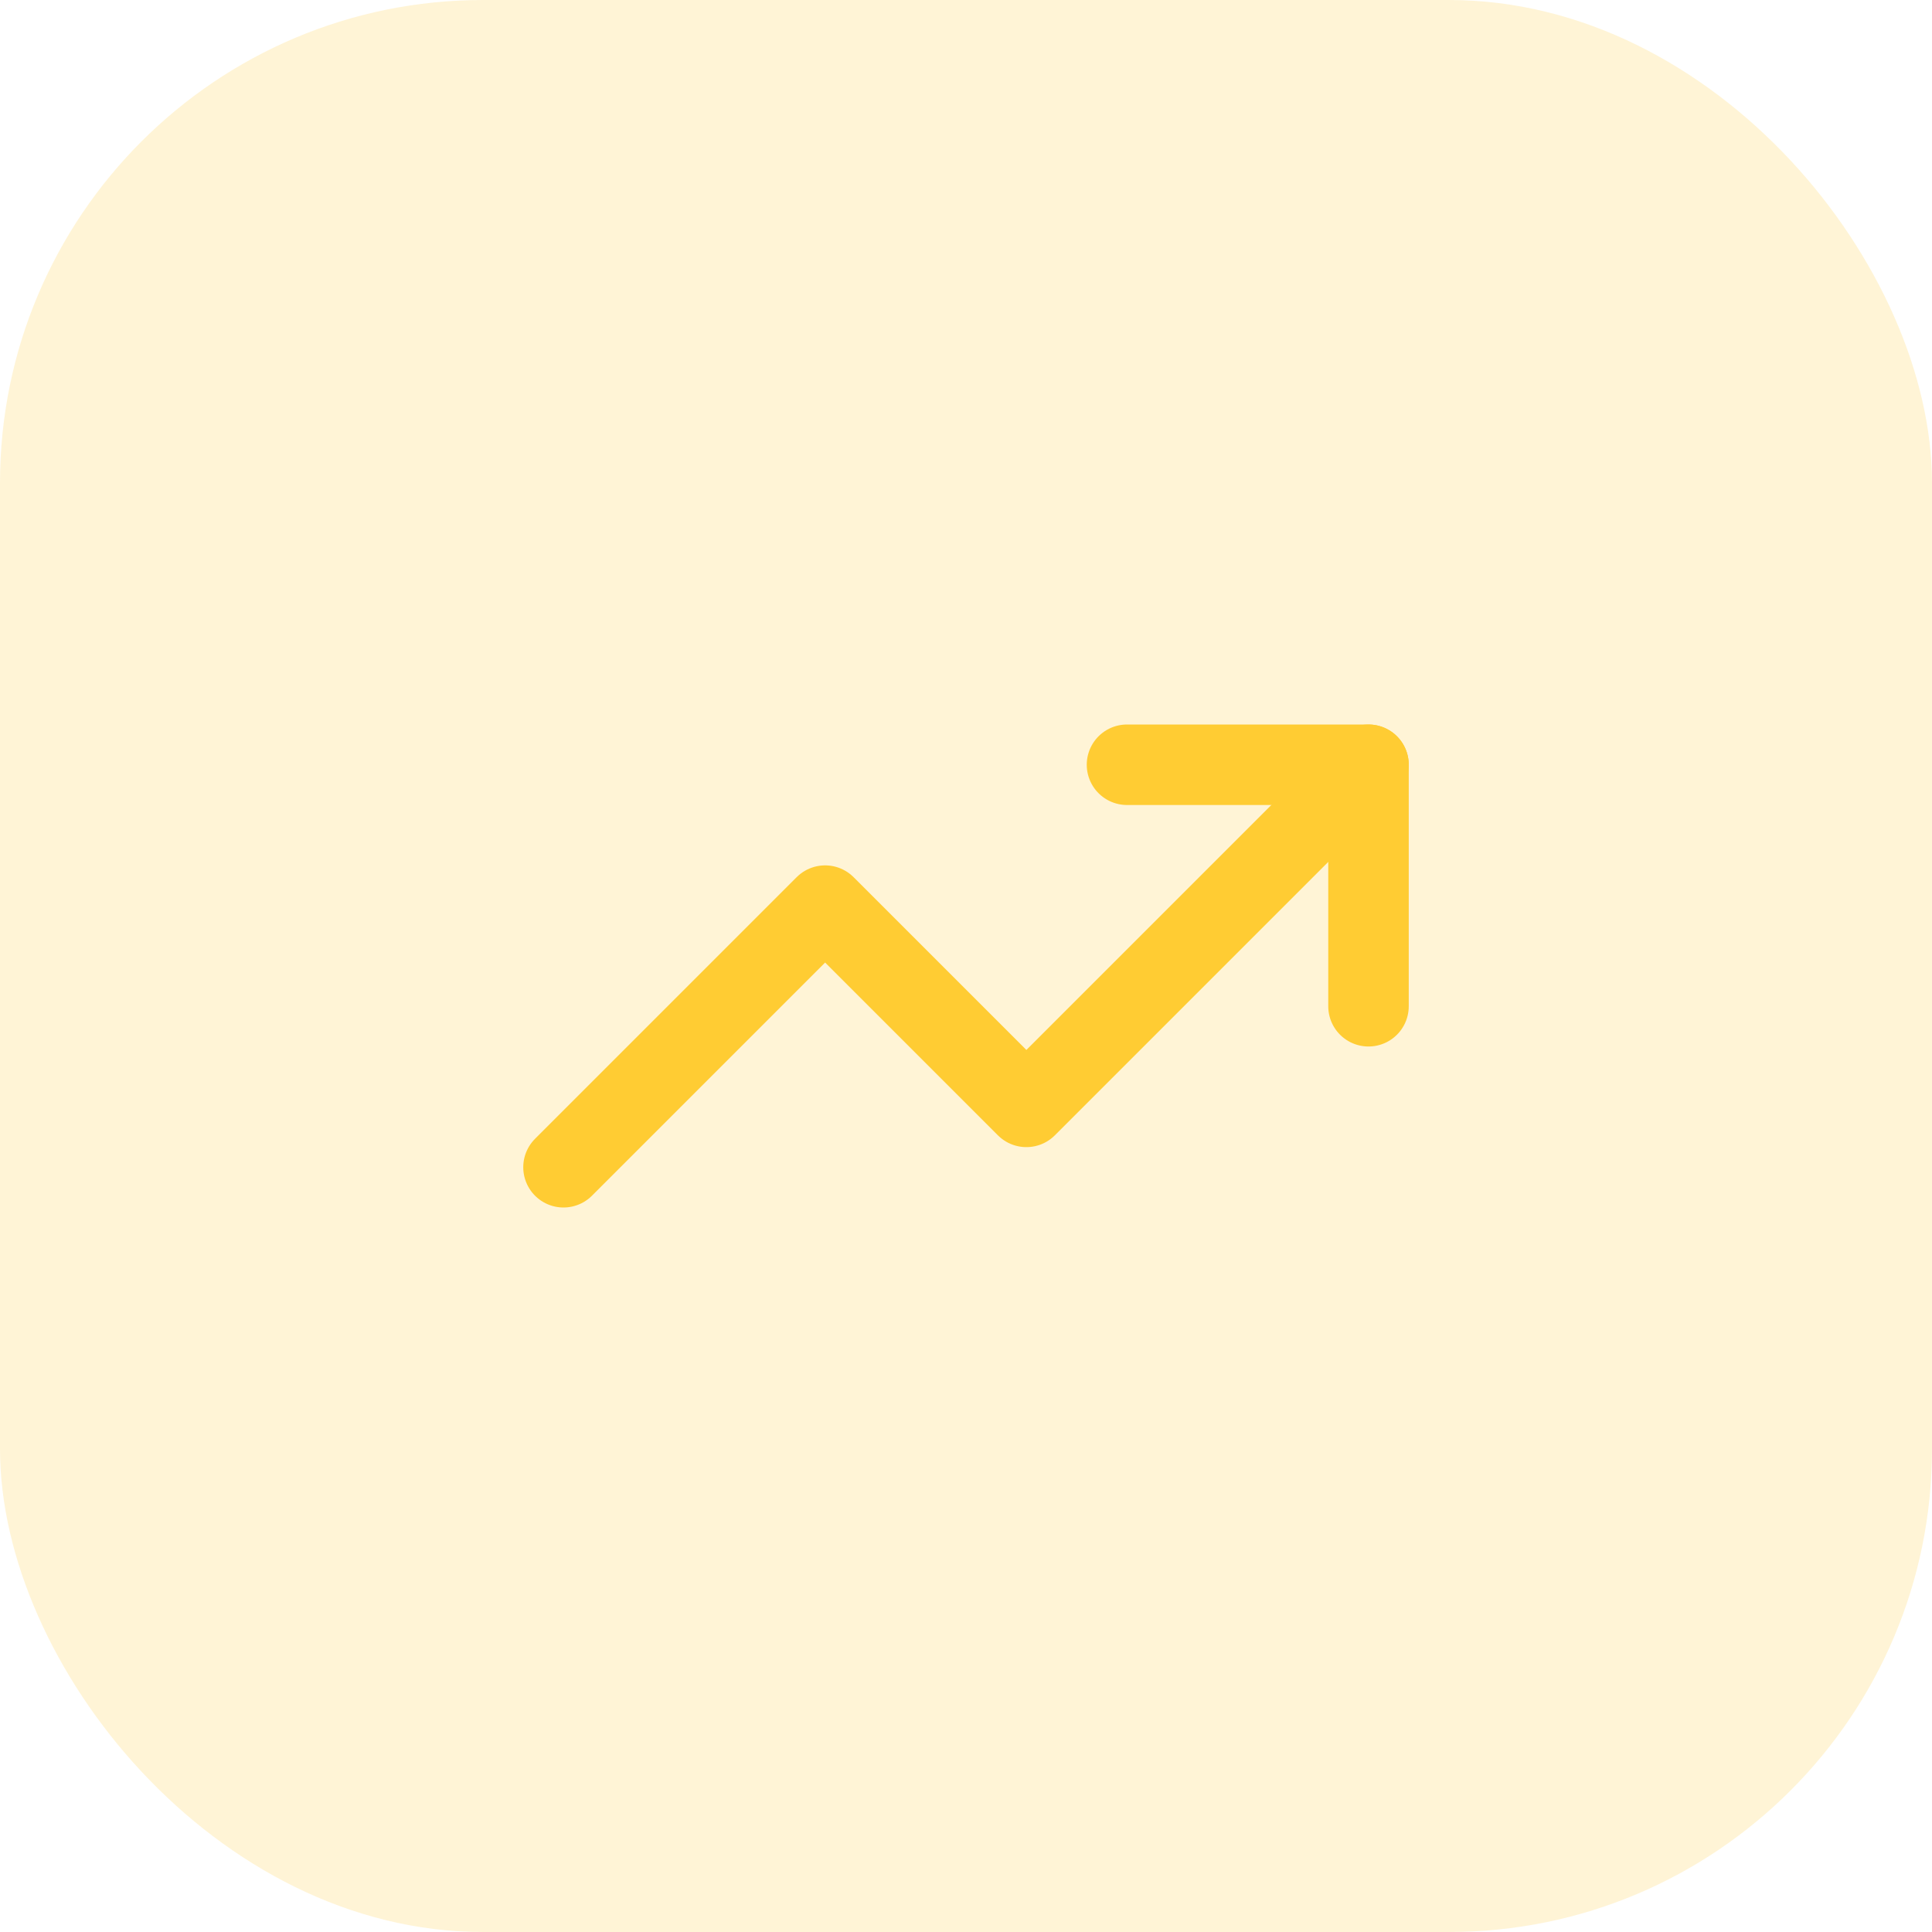
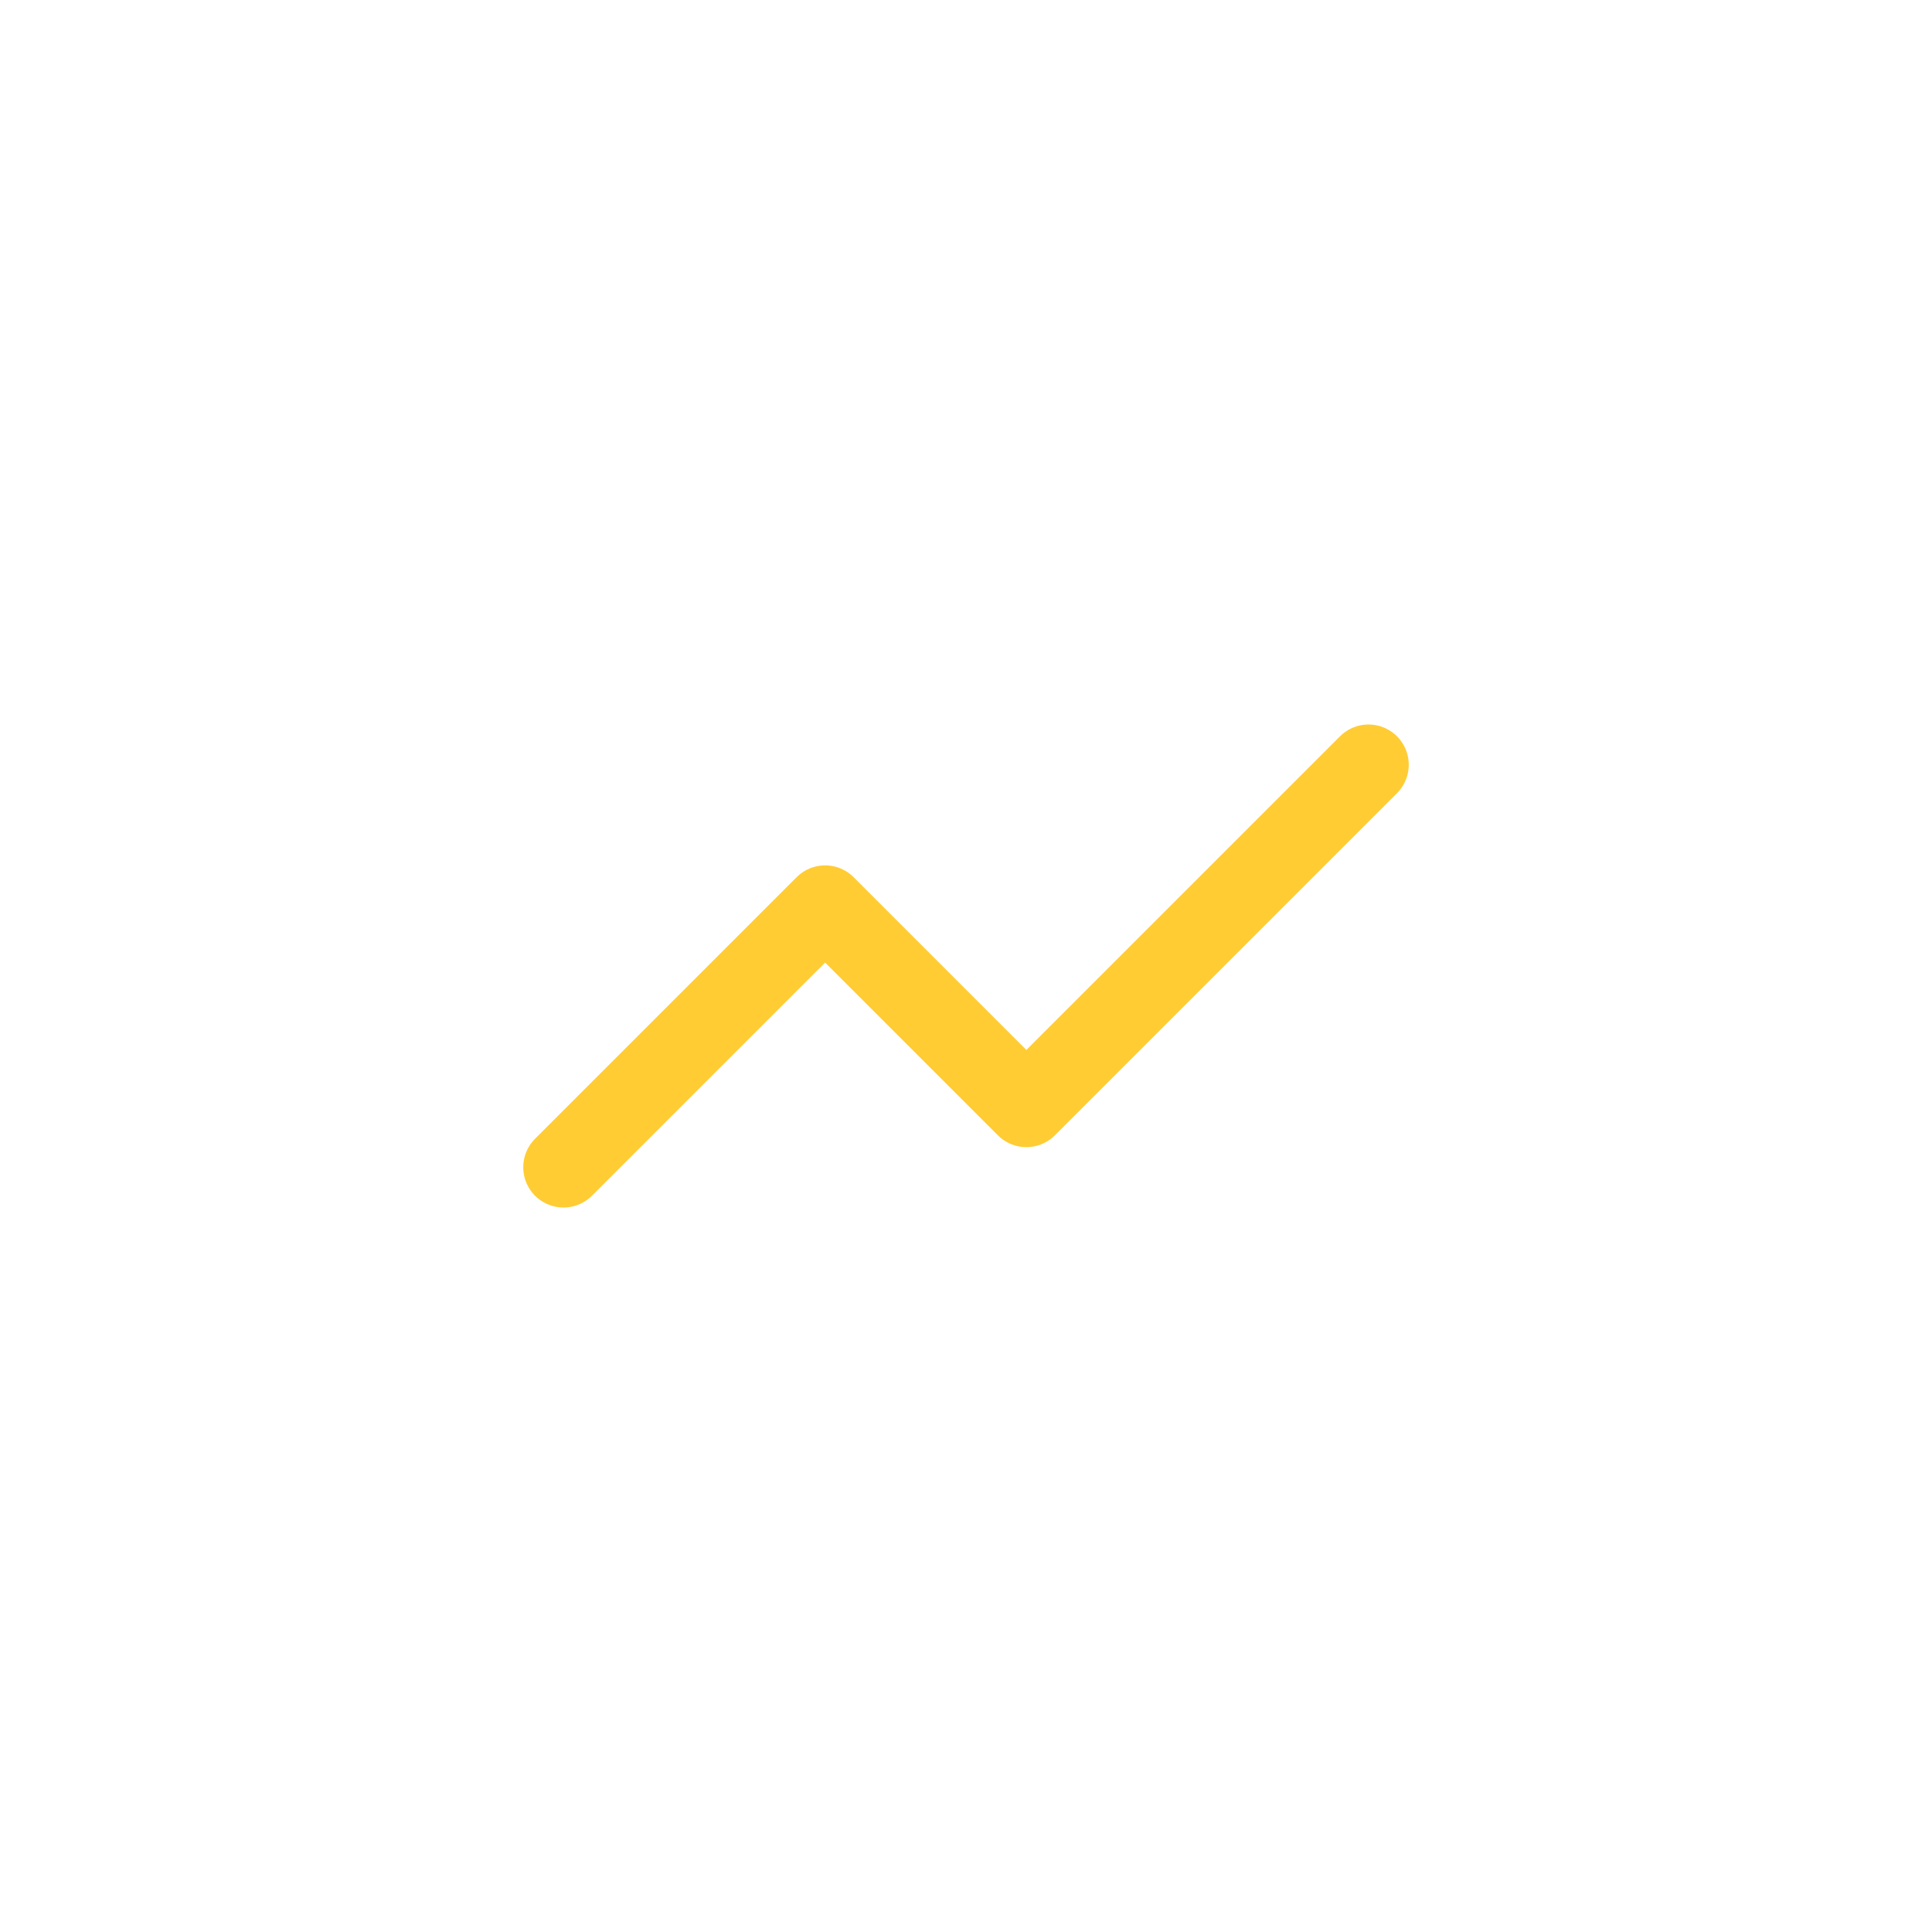
<svg xmlns="http://www.w3.org/2000/svg" width="48" height="48" viewBox="0 0 48 48" fill="none">
-   <rect width="48" height="48" rx="12" fill="#FFCC33" fill-opacity="0.2" />
  <path d="M34 19L25.5 27.5L20.5 22.5L14 29" stroke="#FFCC33" stroke-width="2" stroke-linecap="round" stroke-linejoin="round" />
-   <path d="M28 19H34V25" stroke="#FFCC33" stroke-width="2" stroke-linecap="round" stroke-linejoin="round" />
</svg>